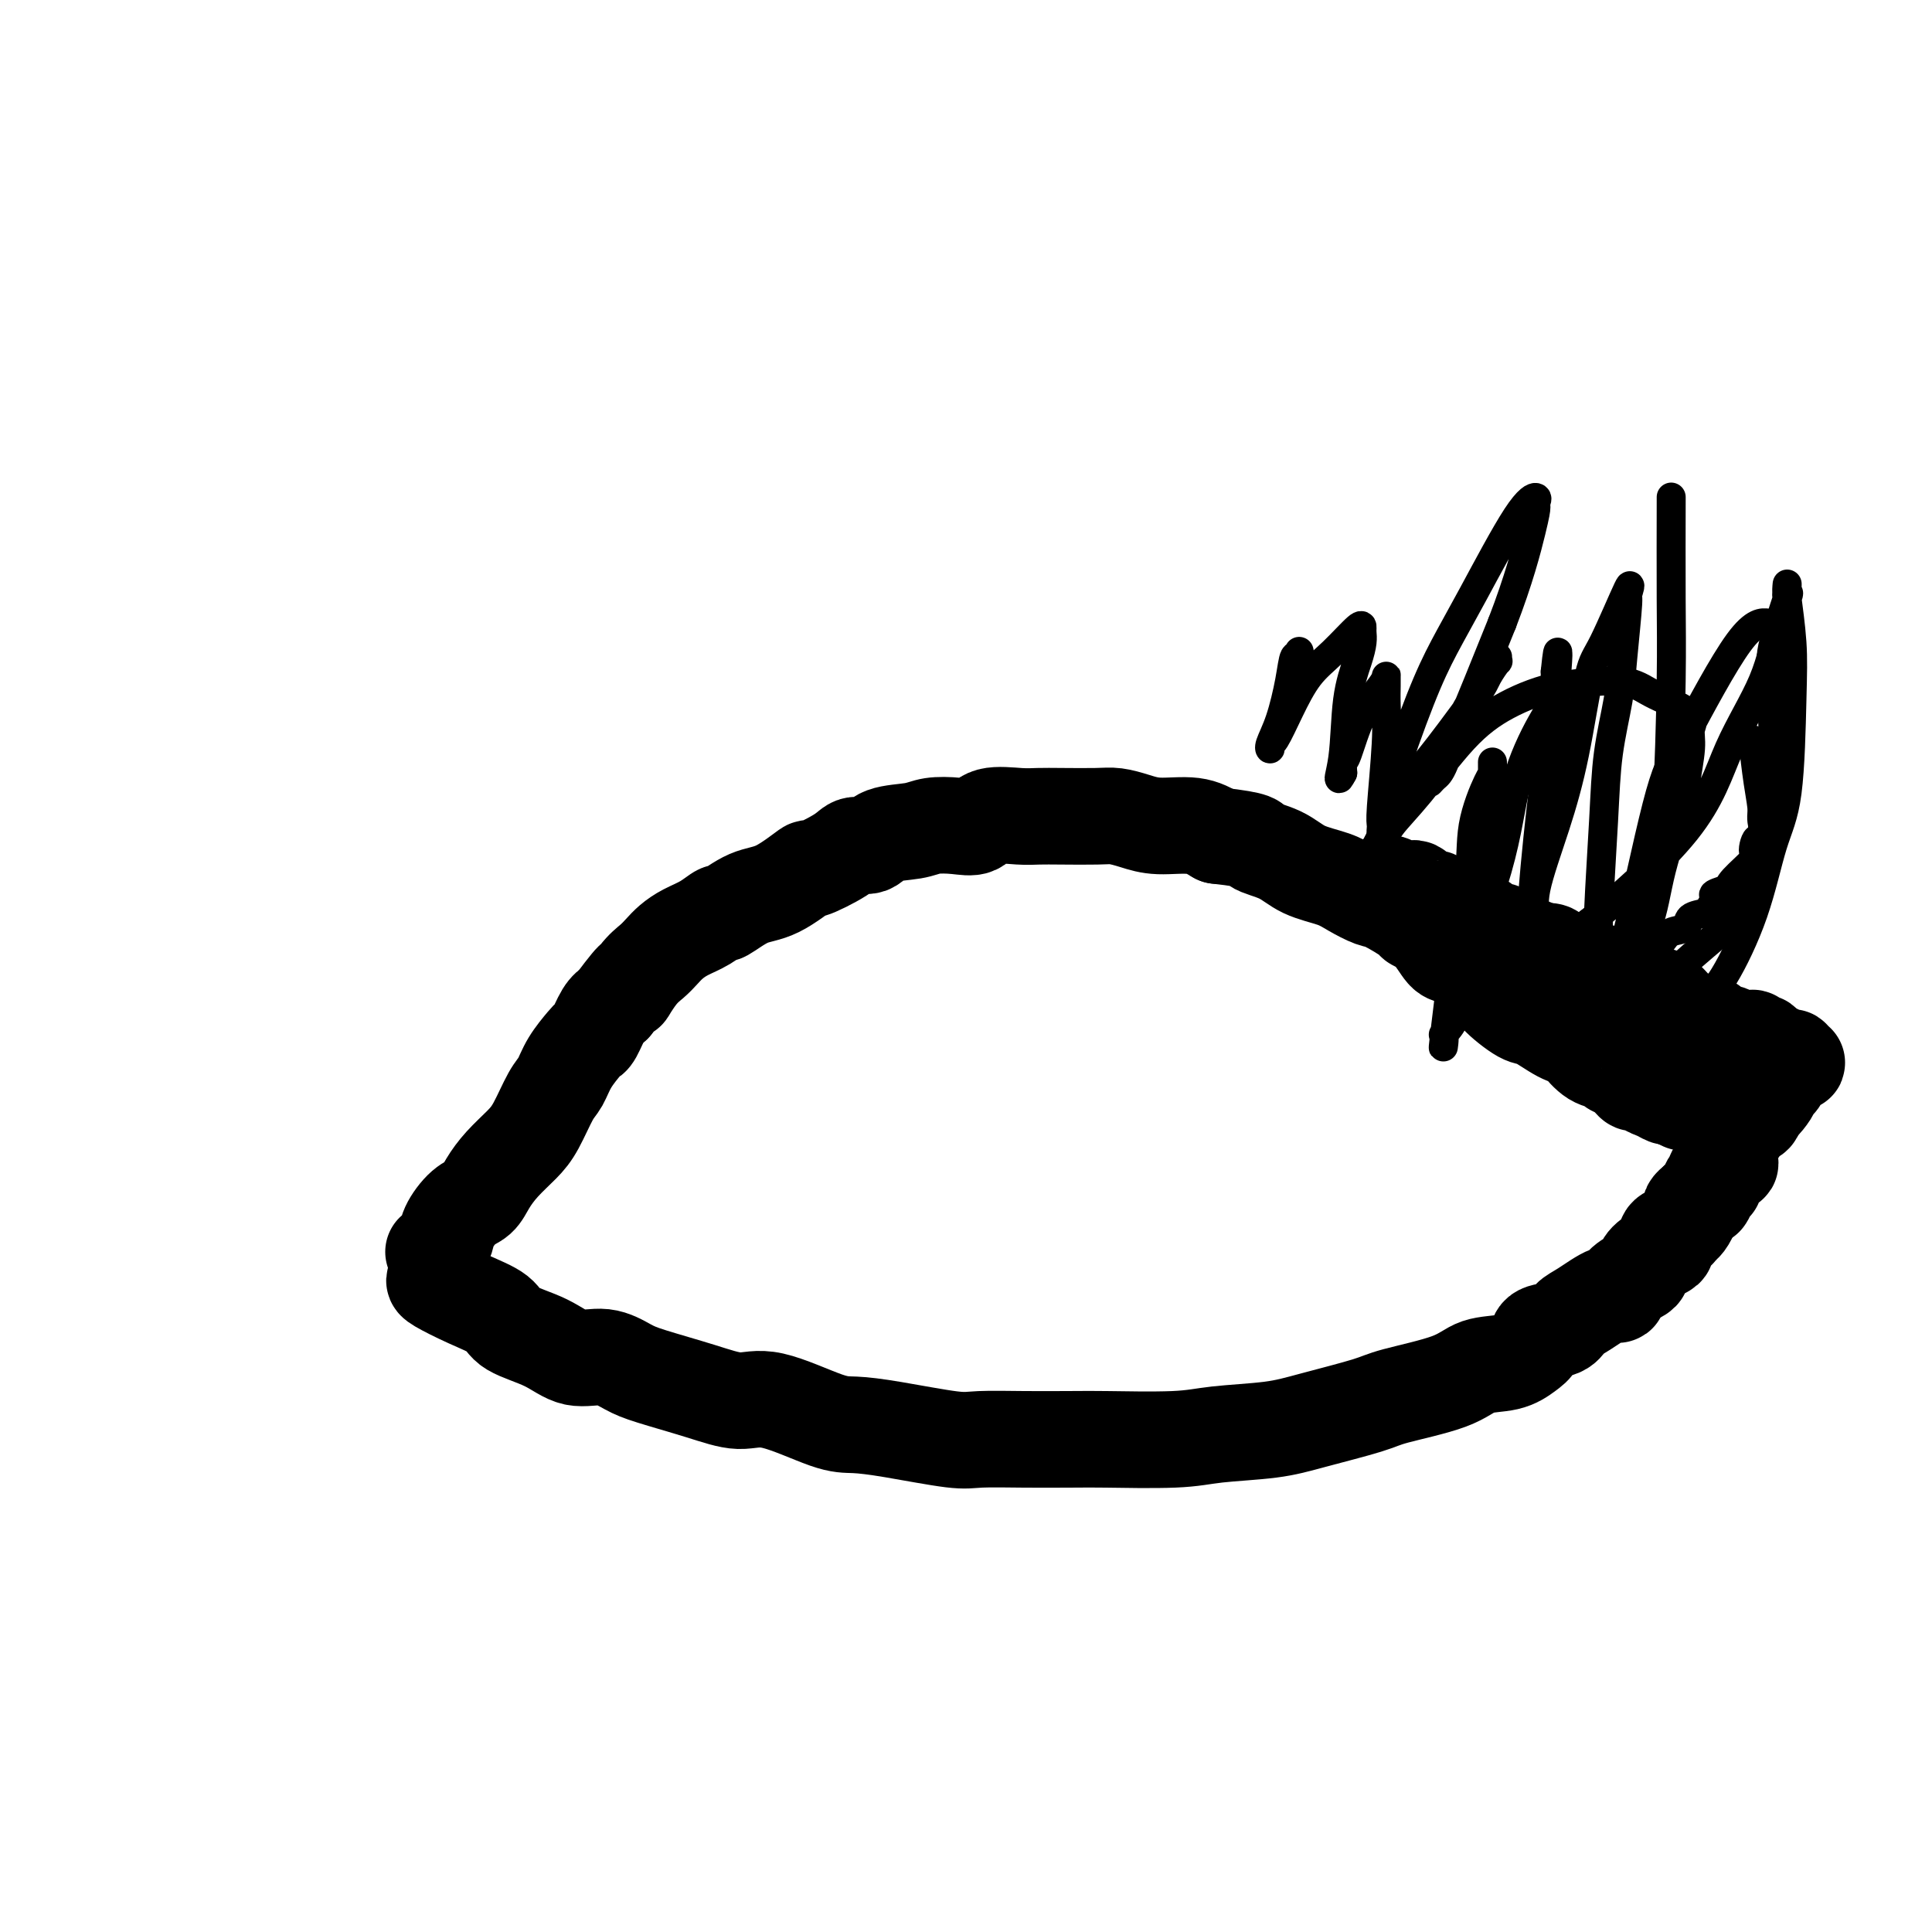
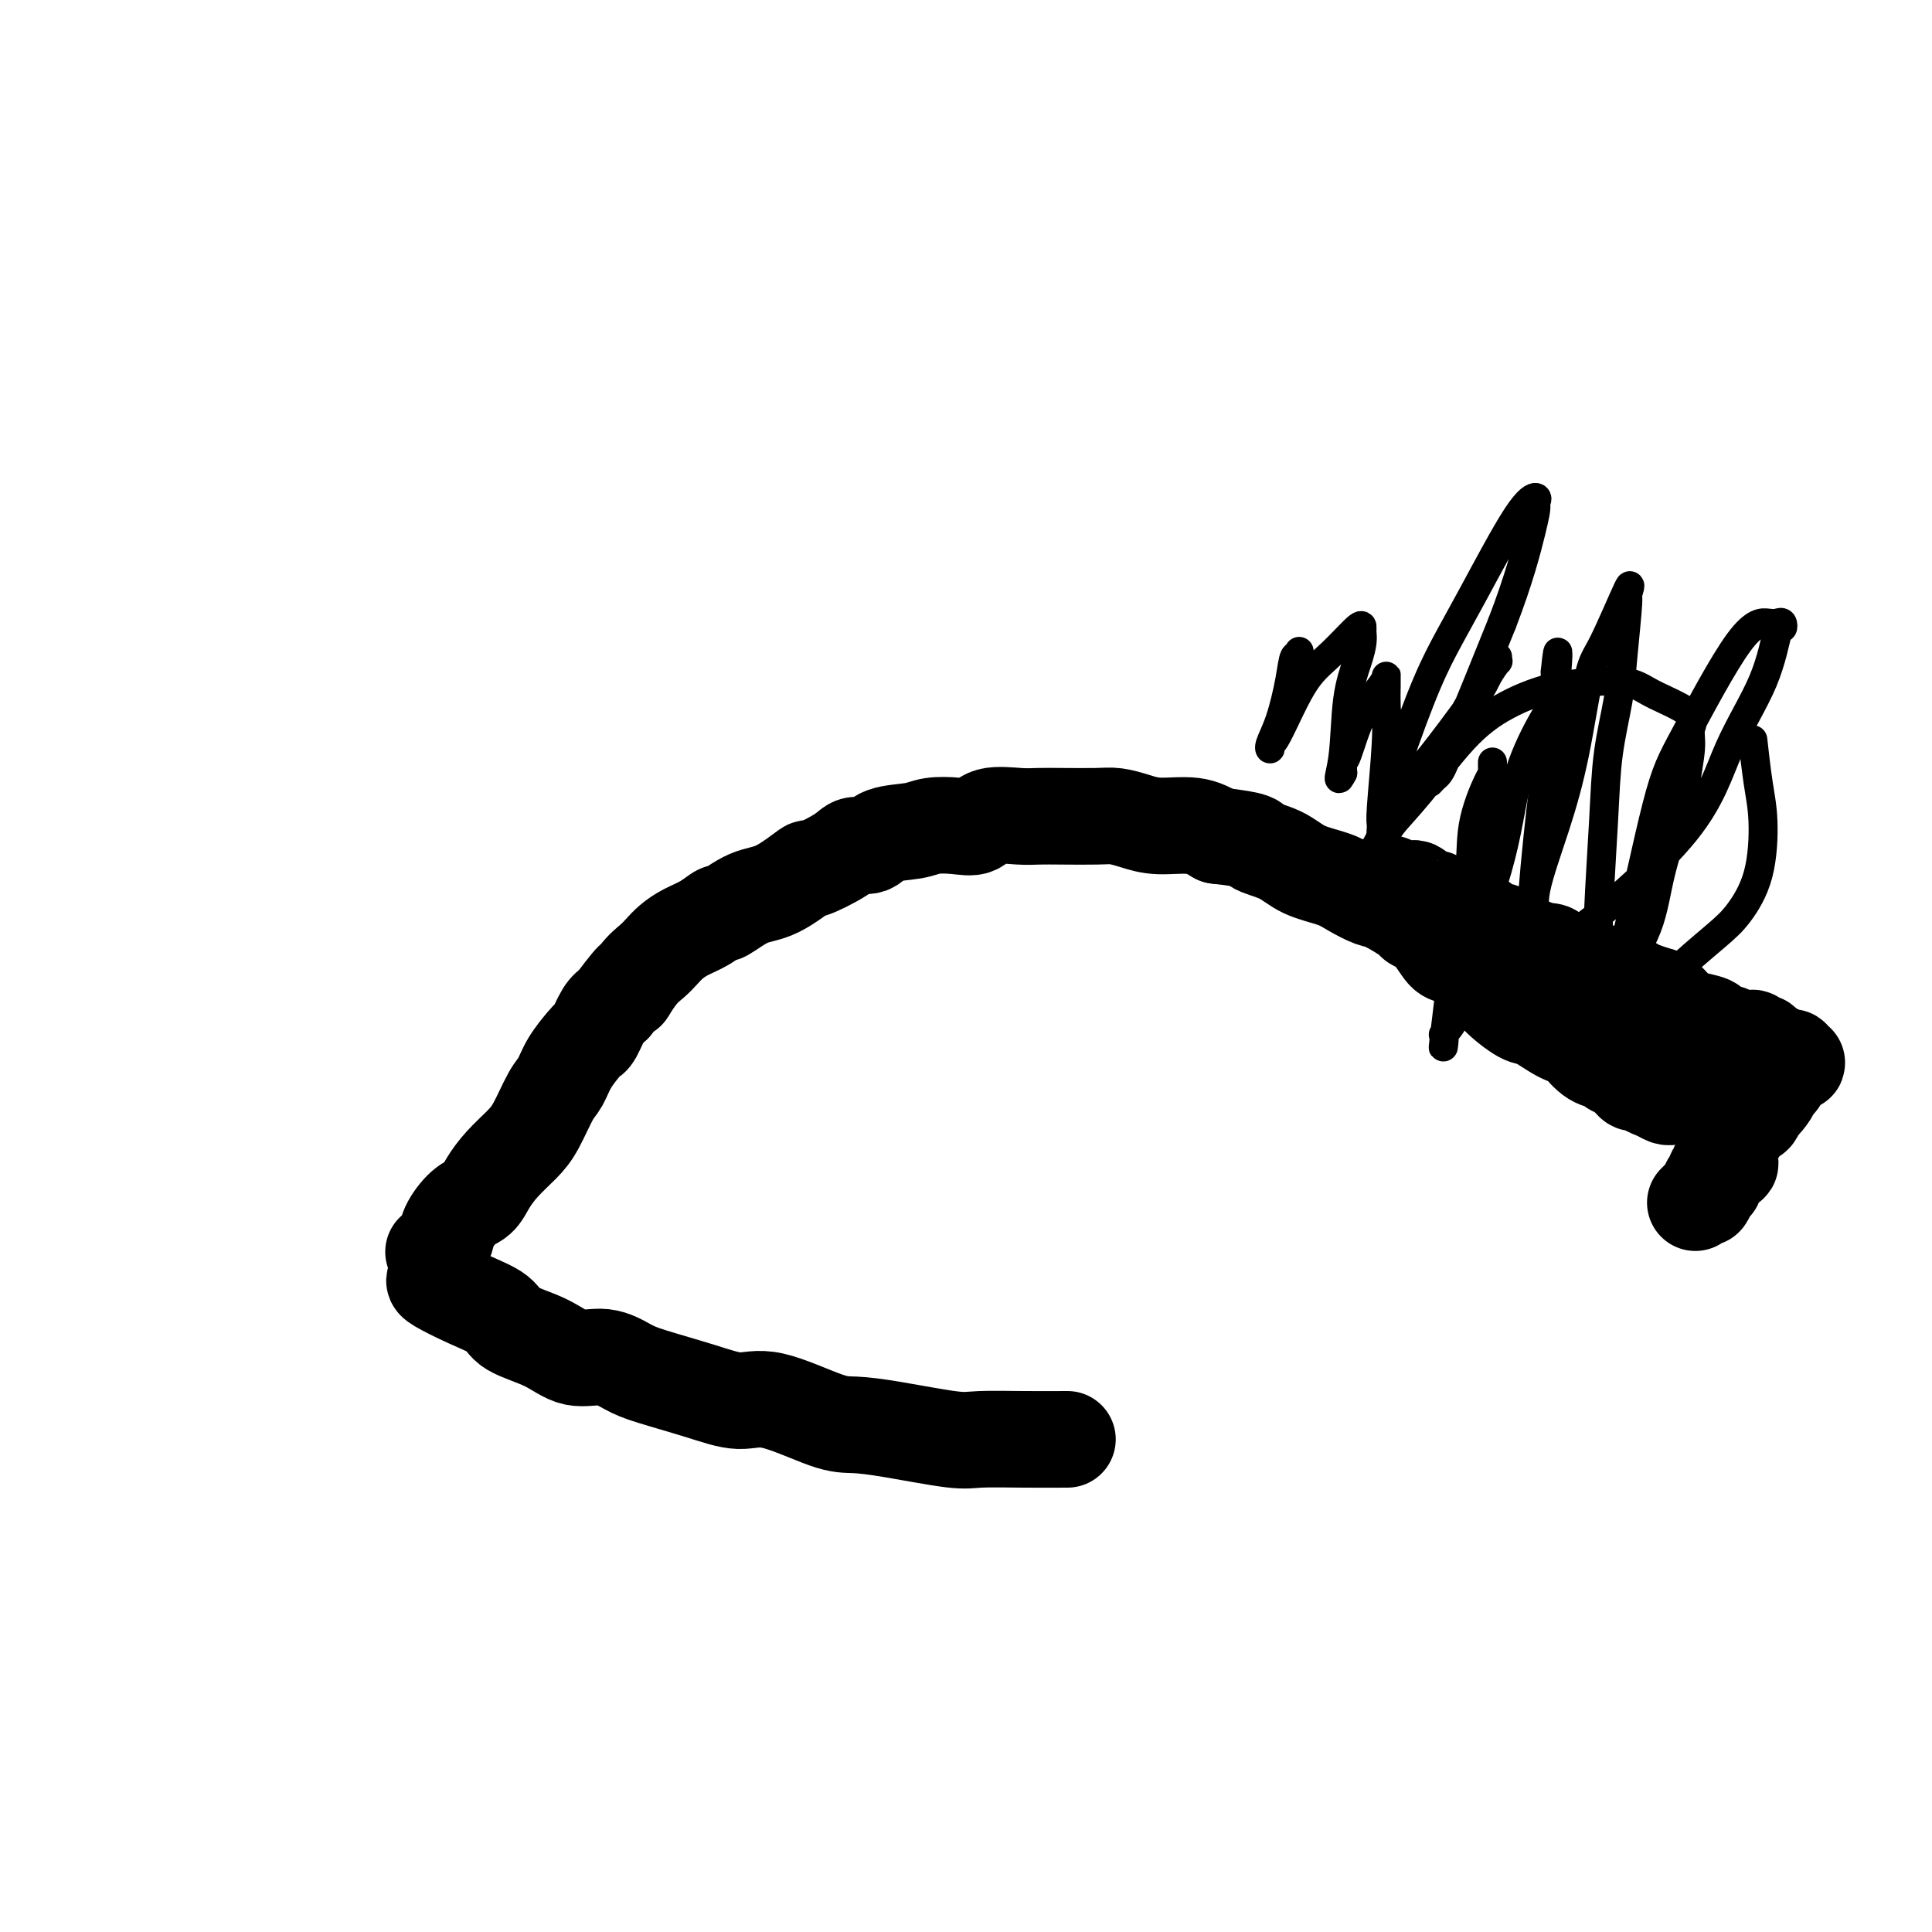
<svg xmlns="http://www.w3.org/2000/svg" viewBox="0 0 400 400" version="1.1">
  <g fill="none" stroke="#000000" stroke-width="20" stroke-linecap="round" stroke-linejoin="round">
    <path d="M90,259c-0.215,0.165 -0.430,0.330 0,0c0.430,-0.330 1.504,-1.154 2,-2c0.496,-0.846 0.414,-1.713 1,-3c0.586,-1.287 1.840,-2.995 3,-4c1.160,-1.005 2.225,-1.309 3,-2c0.775,-0.691 1.261,-1.771 2,-3c0.739,-1.229 1.731,-2.607 3,-4c1.269,-1.393 2.814,-2.801 4,-4c1.186,-1.199 2.013,-2.188 3,-4c0.987,-1.812 2.134,-4.447 3,-6c0.866,-1.553 1.450,-2.024 2,-3c0.550,-0.976 1.068,-2.457 2,-4c0.932,-1.543 2.280,-3.148 3,-4c0.720,-0.852 0.811,-0.950 1,-1c0.189,-0.050 0.474,-0.052 1,-1c0.526,-0.948 1.293,-2.842 2,-4c0.707,-1.158 1.353,-1.579 2,-2" />
    <path d="M127,208c6.324,-8.429 3.633,-4.002 3,-3c-0.633,1.002 0.791,-1.422 2,-3c1.209,-1.578 2.203,-2.309 3,-3c0.797,-0.691 1.398,-1.342 2,-2c0.602,-0.658 1.205,-1.322 2,-2c0.795,-0.678 1.783,-1.369 3,-2c1.217,-0.631 2.665,-1.202 4,-2c1.335,-0.798 2.559,-1.823 3,-2c0.441,-0.177 0.099,0.495 1,0c0.901,-0.495 3.046,-2.156 5,-3c1.954,-0.844 3.716,-0.871 6,-2c2.284,-1.129 5.091,-3.358 6,-4c0.909,-0.642 -0.080,0.305 1,0c1.080,-0.305 4.228,-1.860 6,-3c1.772,-1.140 2.167,-1.864 3,-2c0.833,-0.136 2.105,0.317 3,0c0.895,-0.317 1.412,-1.403 3,-2c1.588,-0.597 4.246,-0.703 6,-1c1.754,-0.297 2.605,-0.783 4,-1c1.395,-0.217 3.334,-0.163 5,0c1.666,0.163 3.058,0.436 4,0c0.942,-0.436 1.435,-1.581 3,-2c1.565,-0.419 4.203,-0.113 6,0c1.797,0.113 2.752,0.033 4,0c1.248,-0.033 2.788,-0.019 5,0c2.212,0.019 5.094,0.042 7,0c1.906,-0.042 2.834,-0.149 4,0c1.166,0.149 2.570,0.556 4,1c1.430,0.444 2.885,0.927 5,1c2.115,0.073 4.890,-0.265 7,0c2.110,0.265 3.555,1.132 5,2" />
    <path d="M252,173c8.838,0.992 7.434,1.473 8,2c0.566,0.527 3.104,1.101 5,2c1.896,0.899 3.152,2.123 5,3c1.848,0.877 4.289,1.409 6,2c1.711,0.591 2.691,1.243 4,2c1.309,0.757 2.948,1.618 4,2c1.052,0.382 1.517,0.285 3,1c1.483,0.715 3.982,2.243 5,3c1.018,0.757 0.553,0.744 1,1c0.447,0.256 1.805,0.782 3,2c1.195,1.218 2.229,3.129 3,4c0.771,0.871 1.281,0.703 2,1c0.719,0.297 1.646,1.057 3,2c1.354,0.943 3.135,2.067 4,3c0.865,0.933 0.813,1.675 2,3c1.187,1.325 3.612,3.232 5,4c1.388,0.768 1.739,0.399 3,1c1.261,0.601 3.431,2.174 5,3c1.569,0.826 2.538,0.904 3,1c0.462,0.096 0.417,0.210 1,1c0.583,0.790 1.796,2.258 3,3c1.204,0.742 2.401,0.759 3,1c0.599,0.241 0.599,0.705 1,1c0.401,0.295 1.202,0.422 2,1c0.798,0.578 1.593,1.608 2,2c0.407,0.392 0.427,0.147 1,0c0.573,-0.147 1.698,-0.197 2,0c0.302,0.197 -0.218,0.640 0,1c0.218,0.360 1.174,0.635 2,1c0.826,0.365 1.522,0.818 2,1c0.478,0.182 0.739,0.091 1,0" />
-     <path d="M346,227c5.044,2.644 2.156,0.756 1,0c-1.156,-0.756 -0.578,-0.378 0,0" />
+     <path d="M346,227c-1.156,-0.756 -0.578,-0.378 0,0" />
    <path d="M90,265c-0.087,0.154 -0.173,0.309 1,1c1.173,0.691 3.607,1.920 6,3c2.393,1.080 4.747,2.011 6,3c1.253,0.989 1.406,2.037 3,3c1.594,0.963 4.630,1.843 7,3c2.370,1.157 4.074,2.592 6,3c1.926,0.408 4.075,-0.212 6,0c1.925,0.212 3.625,1.254 5,2c1.375,0.746 2.426,1.195 5,2c2.574,0.805 6.672,1.967 10,3c3.328,1.033 5.888,1.939 8,2c2.112,0.061 3.776,-0.722 7,0c3.224,0.722 8.006,2.950 11,4c2.994,1.050 4.198,0.922 6,1c1.802,0.078 4.201,0.361 8,1c3.799,0.639 8.998,1.635 12,2c3.002,0.365 3.808,0.098 6,0c2.192,-0.098 5.769,-0.028 9,0c3.231,0.028 6.115,0.014 9,0" />
-     <path d="M221,298c4.781,-0.013 4.733,-0.047 8,0c3.267,0.047 9.848,0.174 14,0c4.152,-0.174 5.874,-0.651 9,-1c3.126,-0.349 7.655,-0.571 11,-1c3.345,-0.429 5.505,-1.064 9,-2c3.495,-0.936 8.325,-2.172 11,-3c2.675,-0.828 3.195,-1.247 6,-2c2.805,-0.753 7.894,-1.840 11,-3c3.106,-1.160 4.230,-2.395 6,-3c1.770,-0.605 4.187,-0.581 6,-1c1.813,-0.419 3.024,-1.281 4,-2c0.976,-0.719 1.718,-1.293 2,-2c0.282,-0.707 0.103,-1.546 1,-2c0.897,-0.454 2.871,-0.523 4,-1c1.129,-0.477 1.414,-1.363 2,-2c0.586,-0.637 1.474,-1.025 3,-2c1.526,-0.975 3.691,-2.537 5,-3c1.309,-0.463 1.763,0.171 2,0c0.237,-0.171 0.256,-1.149 1,-2c0.744,-0.851 2.214,-1.575 3,-2c0.786,-0.425 0.888,-0.551 1,-1c0.112,-0.449 0.233,-1.219 1,-2c0.767,-0.781 2.180,-1.571 3,-2c0.820,-0.429 1.045,-0.495 1,-1c-0.045,-0.505 -0.362,-1.448 0,-2c0.362,-0.552 1.403,-0.711 2,-1c0.597,-0.289 0.751,-0.707 1,-1c0.249,-0.293 0.592,-0.460 1,-1c0.408,-0.540 0.879,-1.453 1,-2c0.121,-0.547 -0.108,-0.728 0,-1c0.108,-0.272 0.554,-0.636 1,-1" />
    <path d="M351,249c2.250,-2.421 1.875,-0.972 2,-1c0.125,-0.028 0.750,-1.532 1,-2c0.250,-0.468 0.124,0.101 0,0c-0.124,-0.101 -0.245,-0.872 0,-1c0.245,-0.128 0.858,0.387 1,0c0.142,-0.387 -0.186,-1.675 0,-2c0.186,-0.325 0.887,0.312 1,0c0.113,-0.312 -0.363,-1.574 0,-2c0.363,-0.426 1.566,-0.015 2,0c0.434,0.015 0.101,-0.364 0,-1c-0.101,-0.636 0.030,-1.529 0,-2c-0.030,-0.471 -0.221,-0.520 0,-1c0.221,-0.480 0.855,-1.389 1,-2c0.145,-0.611 -0.199,-0.923 0,-1c0.199,-0.077 0.942,0.080 1,0c0.058,-0.080 -0.569,-0.399 0,-1c0.569,-0.601 2.334,-1.485 3,-2c0.666,-0.515 0.234,-0.660 0,-1c-0.234,-0.340 -0.269,-0.875 0,-1c0.269,-0.125 0.842,0.159 1,0c0.158,-0.159 -0.098,-0.760 0,-1c0.098,-0.240 0.549,-0.120 1,0" />
    <path d="M365,228c2.122,-3.216 0.428,-0.755 0,0c-0.428,0.755 0.411,-0.197 1,-1c0.589,-0.803 0.927,-1.459 1,-2c0.073,-0.541 -0.120,-0.967 0,-1c0.120,-0.033 0.552,0.327 1,0c0.448,-0.327 0.913,-1.342 1,-2c0.087,-0.658 -0.205,-0.960 0,-1c0.205,-0.040 0.907,0.182 1,0c0.093,-0.182 -0.423,-0.767 0,-1c0.423,-0.233 1.785,-0.115 2,0c0.215,0.115 -0.717,0.228 -1,0c-0.283,-0.228 0.083,-0.797 0,-1c-0.083,-0.203 -0.614,-0.040 -1,0c-0.386,0.040 -0.628,-0.045 -1,0c-0.372,0.045 -0.873,0.218 -1,0c-0.127,-0.218 0.120,-0.828 0,-1c-0.120,-0.172 -0.606,0.094 -1,0c-0.394,-0.094 -0.697,-0.547 -1,-1" />
    <path d="M366,217c-1.166,-0.405 -1.083,0.084 -1,0c0.083,-0.084 0.164,-0.740 0,-1c-0.164,-0.260 -0.572,-0.122 -1,0c-0.428,0.122 -0.874,0.230 -1,0c-0.126,-0.230 0.069,-0.798 0,-1c-0.069,-0.202 -0.402,-0.039 -1,0c-0.598,0.039 -1.461,-0.045 -2,0c-0.539,0.045 -0.753,0.220 -1,0c-0.247,-0.220 -0.526,-0.833 -1,-1c-0.474,-0.167 -1.141,0.113 -2,0c-0.859,-0.113 -1.909,-0.620 -2,-1c-0.091,-0.380 0.778,-0.634 0,-1c-0.778,-0.366 -3.204,-0.843 -4,-1c-0.796,-0.157 0.039,0.007 0,0c-0.039,-0.007 -0.953,-0.186 -2,-1c-1.047,-0.814 -2.226,-2.263 -3,-3c-0.774,-0.737 -1.144,-0.761 -2,-1c-0.856,-0.239 -2.198,-0.694 -3,-1c-0.802,-0.306 -1.065,-0.464 -2,-1c-0.935,-0.536 -2.543,-1.449 -4,-2c-1.457,-0.551 -2.762,-0.739 -4,-1c-1.238,-0.261 -2.410,-0.596 -3,-1c-0.590,-0.404 -0.597,-0.879 -1,-1c-0.403,-0.121 -1.201,0.112 -2,0c-0.799,-0.112 -1.600,-0.569 -2,-1c-0.400,-0.431 -0.400,-0.838 -1,-1c-0.600,-0.162 -1.800,-0.081 -3,0" />
    <path d="M318,197c-7.478,-3.251 -2.174,-1.379 -1,-1c1.174,0.379 -1.783,-0.733 -3,-1c-1.217,-0.267 -0.693,0.313 -1,0c-0.307,-0.313 -1.444,-1.519 -2,-2c-0.556,-0.481 -0.530,-0.238 -1,0c-0.470,0.238 -1.436,0.471 -2,0c-0.564,-0.471 -0.728,-1.647 -1,-2c-0.272,-0.353 -0.654,0.117 -1,0c-0.346,-0.117 -0.656,-0.820 -1,-1c-0.344,-0.180 -0.722,0.163 -1,0c-0.278,-0.163 -0.456,-0.831 -1,-1c-0.544,-0.169 -1.454,0.161 -2,0c-0.546,-0.161 -0.727,-0.813 -1,-1c-0.273,-0.187 -0.636,0.091 -1,0c-0.364,-0.091 -0.728,-0.550 -1,-1c-0.272,-0.450 -0.453,-0.891 -1,-1c-0.547,-0.109 -1.460,0.114 -2,0c-0.540,-0.114 -0.708,-0.565 -1,-1c-0.292,-0.435 -0.708,-0.852 -1,-1c-0.292,-0.148 -0.460,-0.026 -1,0c-0.540,0.026 -1.450,-0.046 -2,0c-0.550,0.046 -0.738,0.208 -1,0c-0.262,-0.208 -0.596,-0.788 -1,-1c-0.404,-0.212 -0.878,-0.057 -1,0c-0.122,0.057 0.108,0.016 0,0c-0.108,-0.016 -0.554,-0.008 -1,0" />
  </g>
  <g fill="none" stroke="#000000" stroke-width="6" stroke-linecap="round" stroke-linejoin="round">
    <path d="M332,211c-0.252,0.215 -0.505,0.430 1,0c1.505,-0.430 4.767,-1.505 7,-3c2.233,-1.495 3.436,-3.409 6,-6c2.564,-2.591 6.488,-5.858 9,-8c2.512,-2.142 3.612,-3.160 5,-5c1.388,-1.840 3.065,-4.501 4,-8c0.935,-3.499 1.127,-7.835 1,-11c-0.127,-3.165 -0.573,-5.160 -1,-8c-0.427,-2.840 -0.836,-6.526 -1,-8c-0.164,-1.474 -0.082,-0.737 0,0" />
-     <path d="M333,206c0.212,0.206 0.425,0.411 1,-1c0.575,-1.411 1.513,-4.439 3,-8c1.487,-3.561 3.523,-7.654 5,-12c1.477,-4.346 2.396,-8.943 3,-17c0.604,-8.057 0.894,-19.572 1,-27c0.106,-7.428 0.029,-10.769 0,-17c-0.029,-6.231 -0.008,-15.352 0,-19c0.008,-3.648 0.004,-1.824 0,0" />
-     <path d="M350,211c0.970,-1.419 1.941,-2.839 3,-4c1.059,-1.161 2.207,-2.064 4,-5c1.793,-2.936 4.233,-7.904 6,-13c1.767,-5.096 2.862,-10.319 4,-14c1.138,-3.681 2.319,-5.819 3,-11c0.681,-5.181 0.862,-13.404 1,-19c0.138,-5.596 0.233,-8.563 0,-12c-0.233,-3.437 -0.795,-7.343 -1,-9c-0.205,-1.657 -0.052,-1.066 0,-1c0.052,0.066 0.003,-0.394 0,-1c-0.003,-0.606 0.042,-1.360 0,-1c-0.042,0.360 -0.169,1.832 0,2c0.169,0.168 0.636,-0.970 0,1c-0.636,1.970 -2.374,7.048 -3,10c-0.626,2.952 -0.140,3.777 0,6c0.140,2.223 -0.066,5.843 0,9c0.066,3.157 0.402,5.850 0,9c-0.402,3.150 -1.544,6.757 -2,9c-0.456,2.243 -0.228,3.121 0,4" />
-     <path d="M365,171c-0.923,8.311 -0.732,4.087 -1,3c-0.268,-1.087 -0.997,0.962 -1,2c-0.003,1.038 0.720,1.066 0,2c-0.720,0.934 -2.882,2.774 -4,4c-1.118,1.226 -1.193,1.838 -1,2c0.193,0.162 0.653,-0.125 0,0c-0.653,0.125 -2.421,0.662 -3,1c-0.579,0.338 0.029,0.476 0,1c-0.029,0.524 -0.697,1.435 -1,2c-0.303,0.565 -0.241,0.784 -1,1c-0.759,0.216 -2.340,0.430 -3,1c-0.660,0.570 -0.400,1.497 -1,2c-0.600,0.503 -2.062,0.583 -3,1c-0.938,0.417 -1.354,1.173 -2,2c-0.646,0.827 -1.524,1.727 -2,2c-0.476,0.273 -0.551,-0.081 -1,0c-0.449,0.081 -1.273,0.595 -2,1c-0.727,0.405 -1.357,0.699 -2,1c-0.643,0.301 -1.299,0.608 -2,1c-0.701,0.392 -1.446,0.868 -2,1c-0.554,0.132 -0.919,-0.080 -1,0c-0.081,0.080 0.120,0.451 0,0c-0.120,-0.451 -0.560,-1.726 -1,-3" />
    <path d="M331,198c-0.141,-1.249 0.008,-2.870 0,-4c-0.008,-1.130 -0.171,-1.768 0,-6c0.171,-4.232 0.677,-12.057 1,-18c0.323,-5.943 0.464,-10.006 1,-14c0.536,-3.994 1.469,-7.921 2,-11c0.531,-3.079 0.662,-5.309 1,-9c0.338,-3.691 0.884,-8.843 1,-11c0.116,-2.157 -0.198,-1.318 0,-2c0.198,-0.682 0.907,-2.885 0,-1c-0.907,1.885 -3.431,7.858 -5,11c-1.569,3.142 -2.182,3.453 -3,7c-0.818,3.547 -1.841,10.329 -3,16c-1.159,5.671 -2.453,10.229 -4,15c-1.547,4.771 -3.347,9.753 -4,13c-0.653,3.247 -0.161,4.758 0,6c0.161,1.242 -0.011,2.216 0,3c0.011,0.784 0.205,1.377 0,2c-0.205,0.623 -0.809,1.274 -1,2c-0.191,0.726 0.029,1.525 0,1c-0.029,-0.525 -0.309,-2.375 0,-8c0.309,-5.625 1.207,-15.024 2,-22c0.793,-6.976 1.481,-11.530 2,-15c0.519,-3.470 0.871,-5.857 1,-8c0.129,-2.143 0.037,-4.041 0,-5c-0.037,-0.959 -0.018,-0.980 0,-1" />
    <path d="M322,139c0.882,-8.636 0.589,-1.226 0,3c-0.589,4.226 -1.472,5.266 -3,8c-1.528,2.734 -3.699,7.161 -5,12c-1.301,4.839 -1.731,10.091 -4,18c-2.269,7.909 -6.375,18.476 -8,24c-1.625,5.524 -0.767,6.004 -1,7c-0.233,0.996 -1.558,2.509 -2,3c-0.442,0.491 -0.002,-0.041 0,1c0.002,1.041 -0.433,3.655 0,0c0.433,-3.655 1.734,-13.579 2,-18c0.266,-4.421 -0.503,-3.340 0,-5c0.503,-1.660 2.278,-6.060 3,-10c0.722,-3.940 0.390,-7.421 1,-11c0.610,-3.579 2.163,-7.255 3,-9c0.837,-1.745 0.957,-1.558 1,-2c0.043,-0.442 0.010,-1.512 0,-2c-0.010,-0.488 0.002,-0.394 0,2c-0.002,2.394 -0.017,7.090 0,11c0.017,3.910 0.068,7.036 0,11c-0.068,3.964 -0.255,8.765 0,11c0.255,2.235 0.952,1.903 1,2c0.048,0.097 -0.554,0.624 0,1c0.554,0.376 2.265,0.601 4,1c1.735,0.399 3.496,0.971 6,0c2.504,-0.971 5.752,-3.486 9,-6" />
    <path d="M329,191c5.478,-4.385 14.673,-12.347 20,-19c5.327,-6.653 6.787,-11.997 9,-17c2.213,-5.003 5.179,-9.666 7,-14c1.821,-4.334 2.498,-8.338 3,-10c0.502,-1.662 0.829,-0.983 1,-1c0.171,-0.017 0.184,-0.729 0,-1c-0.184,-0.271 -0.566,-0.099 -1,0c-0.434,0.099 -0.919,0.126 -2,0c-1.081,-0.126 -2.759,-0.405 -6,4c-3.241,4.405 -8.045,13.492 -11,19c-2.955,5.508 -4.060,7.436 -6,15c-1.940,7.564 -4.715,20.764 -6,26c-1.285,5.236 -1.081,2.510 -1,3c0.081,0.490 0.039,4.197 0,6c-0.039,1.803 -0.073,1.701 0,2c0.073,0.299 0.255,0.998 0,1c-0.255,0.002 -0.945,-0.695 0,-3c0.945,-2.305 3.525,-6.220 5,-10c1.475,-3.780 1.844,-7.424 3,-12c1.156,-4.576 3.099,-10.082 4,-13c0.901,-2.918 0.762,-3.247 1,-5c0.238,-1.753 0.855,-4.930 1,-7c0.145,-2.070 -0.181,-3.032 0,-4c0.181,-0.968 0.869,-1.942 0,-3c-0.869,-1.058 -3.295,-2.201 -5,-3c-1.705,-0.799 -2.690,-1.254 -4,-2c-1.310,-0.746 -2.946,-1.785 -6,-2c-3.054,-0.215 -7.527,0.392 -12,1" />
    <path d="M323,142c-3.924,0.788 -7.733,2.257 -11,4c-3.267,1.743 -5.993,3.759 -9,7c-3.007,3.241 -6.294,7.706 -9,11c-2.706,3.294 -4.829,5.415 -6,7c-1.171,1.585 -1.390,2.634 -2,4c-0.610,1.366 -1.612,3.050 -2,4c-0.388,0.950 -0.161,1.166 0,1c0.161,-0.166 0.257,-0.712 0,-1c-0.257,-0.288 -0.866,-0.316 1,-4c1.866,-3.684 6.206,-11.023 8,-14c1.794,-2.977 1.041,-1.591 3,-4c1.959,-2.409 6.631,-8.613 9,-12c2.369,-3.387 2.435,-3.956 3,-5c0.565,-1.044 1.628,-2.564 2,-3c0.372,-0.436 0.051,0.212 0,0c-0.051,-0.212 0.166,-1.284 0,-1c-0.166,0.284 -0.715,1.924 -2,4c-1.285,2.076 -3.306,4.587 -5,8c-1.694,3.413 -3.062,7.728 -4,10c-0.938,2.272 -1.445,2.501 -2,3c-0.555,0.499 -1.159,1.268 -1,1c0.159,-0.268 1.081,-1.572 2,-3c0.919,-1.428 1.834,-2.979 4,-8c2.166,-5.021 5.583,-13.510 9,-22" />
    <path d="M311,129c3.462,-8.962 5.116,-15.367 6,-19c0.884,-3.633 0.996,-4.495 1,-5c0.004,-0.505 -0.102,-0.652 0,-1c0.102,-0.348 0.410,-0.897 0,-1c-0.410,-0.103 -1.538,0.241 -4,4c-2.462,3.759 -6.257,10.933 -9,16c-2.743,5.067 -4.434,8.029 -6,11c-1.566,2.971 -3.008,5.952 -5,11c-1.992,5.048 -4.535,12.161 -6,17c-1.465,4.839 -1.853,7.402 -2,9c-0.147,1.598 -0.053,2.231 0,2c0.053,-0.231 0.067,-1.325 0,-2c-0.067,-0.675 -0.214,-0.931 0,-4c0.214,-3.069 0.790,-8.953 1,-13c0.210,-4.047 0.056,-6.258 0,-8c-0.056,-1.742 -0.013,-3.016 0,-4c0.013,-0.984 -0.003,-1.679 0,-2c0.003,-0.321 0.025,-0.270 0,0c-0.025,0.270 -0.098,0.757 -1,2c-0.902,1.243 -2.634,3.240 -4,6c-1.366,2.760 -2.368,6.281 -3,8c-0.632,1.719 -0.895,1.634 -1,2c-0.105,0.366 -0.053,1.183 0,2" />
    <path d="M278,160c-1.425,2.719 -0.487,0.515 0,-3c0.487,-3.515 0.523,-8.342 1,-12c0.477,-3.658 1.396,-6.147 2,-8c0.604,-1.853 0.893,-3.070 1,-4c0.107,-0.930 0.031,-1.574 0,-2c-0.031,-0.426 -0.017,-0.633 0,-1c0.017,-0.367 0.036,-0.893 -1,0c-1.036,0.893 -3.129,3.205 -5,5c-1.871,1.795 -3.520,3.073 -5,5c-1.480,1.927 -2.790,4.502 -4,7c-1.210,2.498 -2.318,4.920 -3,6c-0.682,1.080 -0.936,0.818 -1,1c-0.064,0.182 0.063,0.808 0,1c-0.063,0.192 -0.314,-0.049 0,-1c0.314,-0.951 1.194,-2.612 2,-5c0.806,-2.388 1.536,-5.502 2,-8c0.464,-2.498 0.660,-4.381 1,-5c0.340,-0.619 0.822,0.026 1,0c0.178,-0.026 0.051,-0.722 0,-1c-0.051,-0.278 -0.025,-0.139 0,0" />
  </g>
</svg>